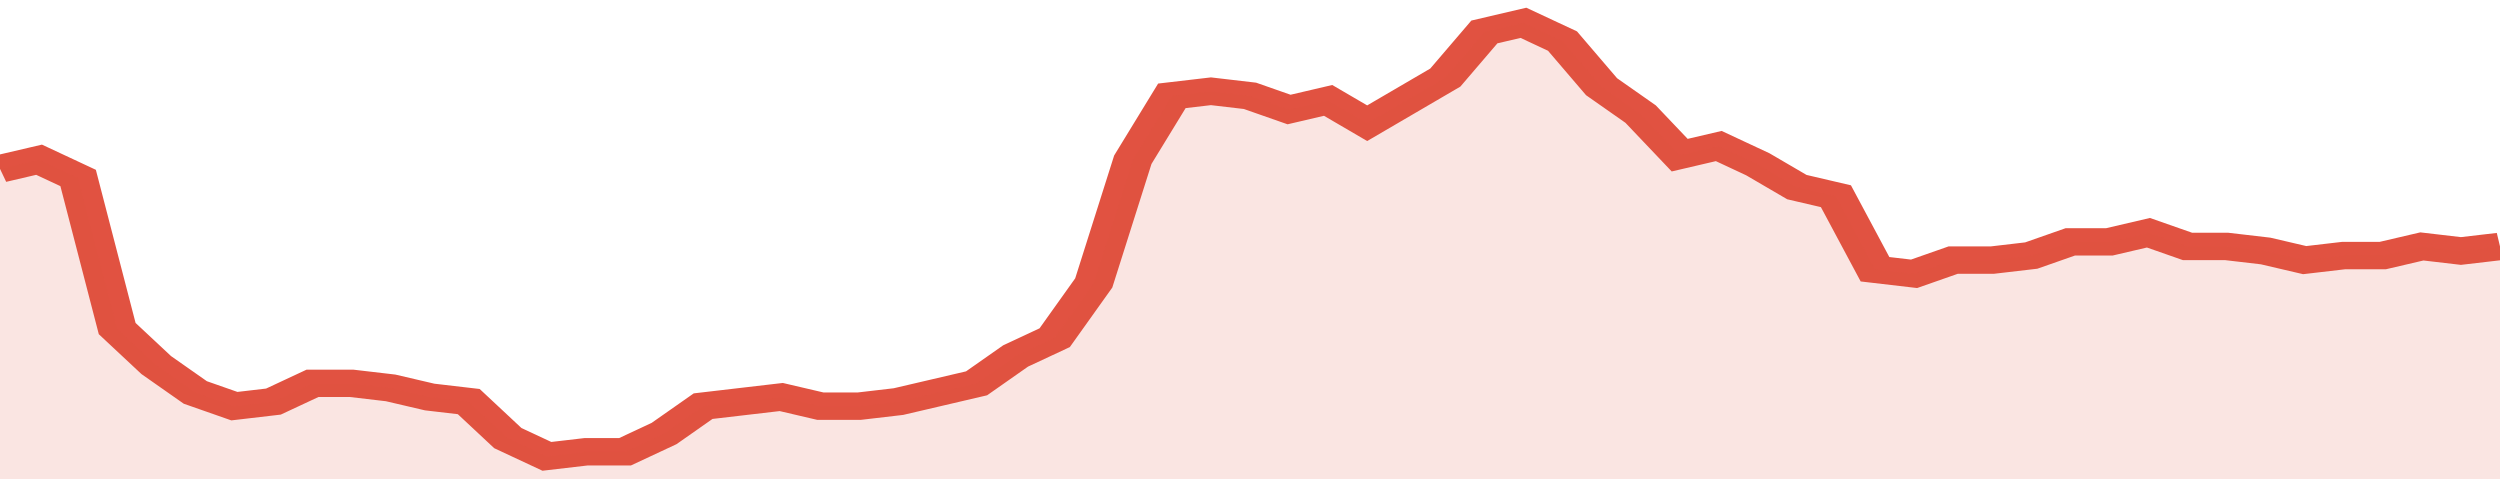
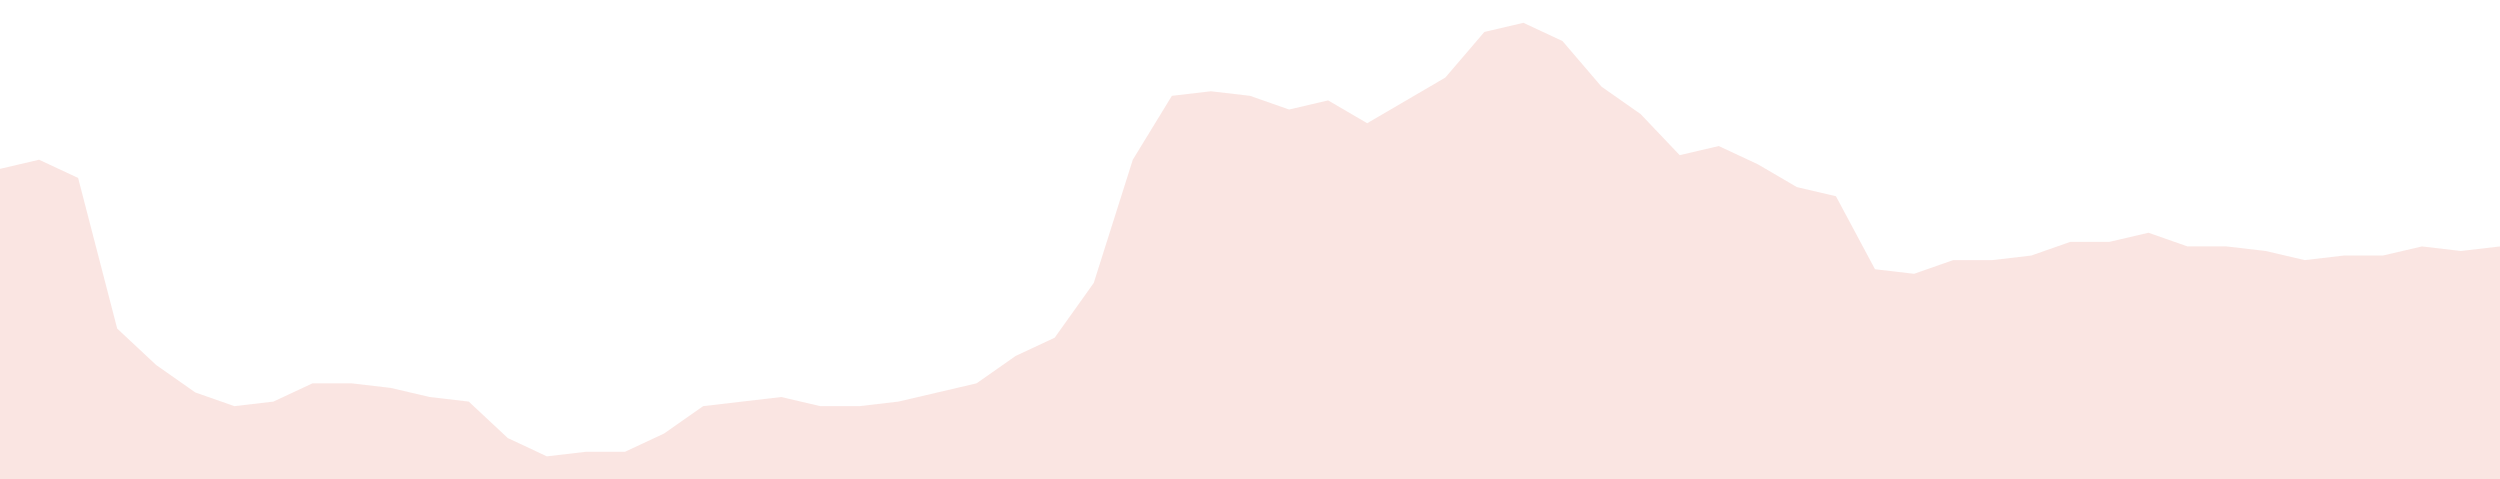
<svg xmlns="http://www.w3.org/2000/svg" viewBox="0 0 384 105" width="120" height="23" preserveAspectRatio="none">
-   <polyline fill="none" stroke="#E15241" stroke-width="6" points="0, 37 6, 35 12, 39 18, 72 24, 80 30, 86 36, 89 42, 88 48, 84 54, 84 60, 85 66, 87 72, 88 78, 96 84, 100 90, 99 96, 99 102, 95 108, 89 114, 88 120, 87 126, 89 132, 89 138, 88 144, 86 150, 84 156, 78 162, 74 168, 62 174, 35 180, 21 186, 20 192, 21 198, 24 204, 22 210, 27 216, 22 222, 17 228, 7 234, 5 240, 9 246, 19 252, 25 258, 34 264, 32 270, 36 276, 41 282, 43 288, 59 294, 60 300, 57 306, 57 312, 56 318, 53 324, 53 330, 51 336, 54 342, 54 348, 55 354, 57 360, 56 366, 56 372, 54 378, 55 384, 54 384, 54 "> </polyline>
  <polygon fill="#E15241" opacity="0.15" points="0, 105 0, 37 6, 35 12, 39 18, 72 24, 80 30, 86 36, 89 42, 88 48, 84 54, 84 60, 85 66, 87 72, 88 78, 96 84, 100 90, 99 96, 99 102, 95 108, 89 114, 88 120, 87 126, 89 132, 89 138, 88 144, 86 150, 84 156, 78 162, 74 168, 62 174, 35 180, 21 186, 20 192, 21 198, 24 204, 22 210, 27 216, 22 222, 17 228, 7 234, 5 240, 9 246, 19 252, 25 258, 34 264, 32 270, 36 276, 41 282, 43 288, 59 294, 60 300, 57 306, 57 312, 56 318, 53 324, 53 330, 51 336, 54 342, 54 348, 55 354, 57 360, 56 366, 56 372, 54 378, 55 384, 54 384, 105 " />
</svg>